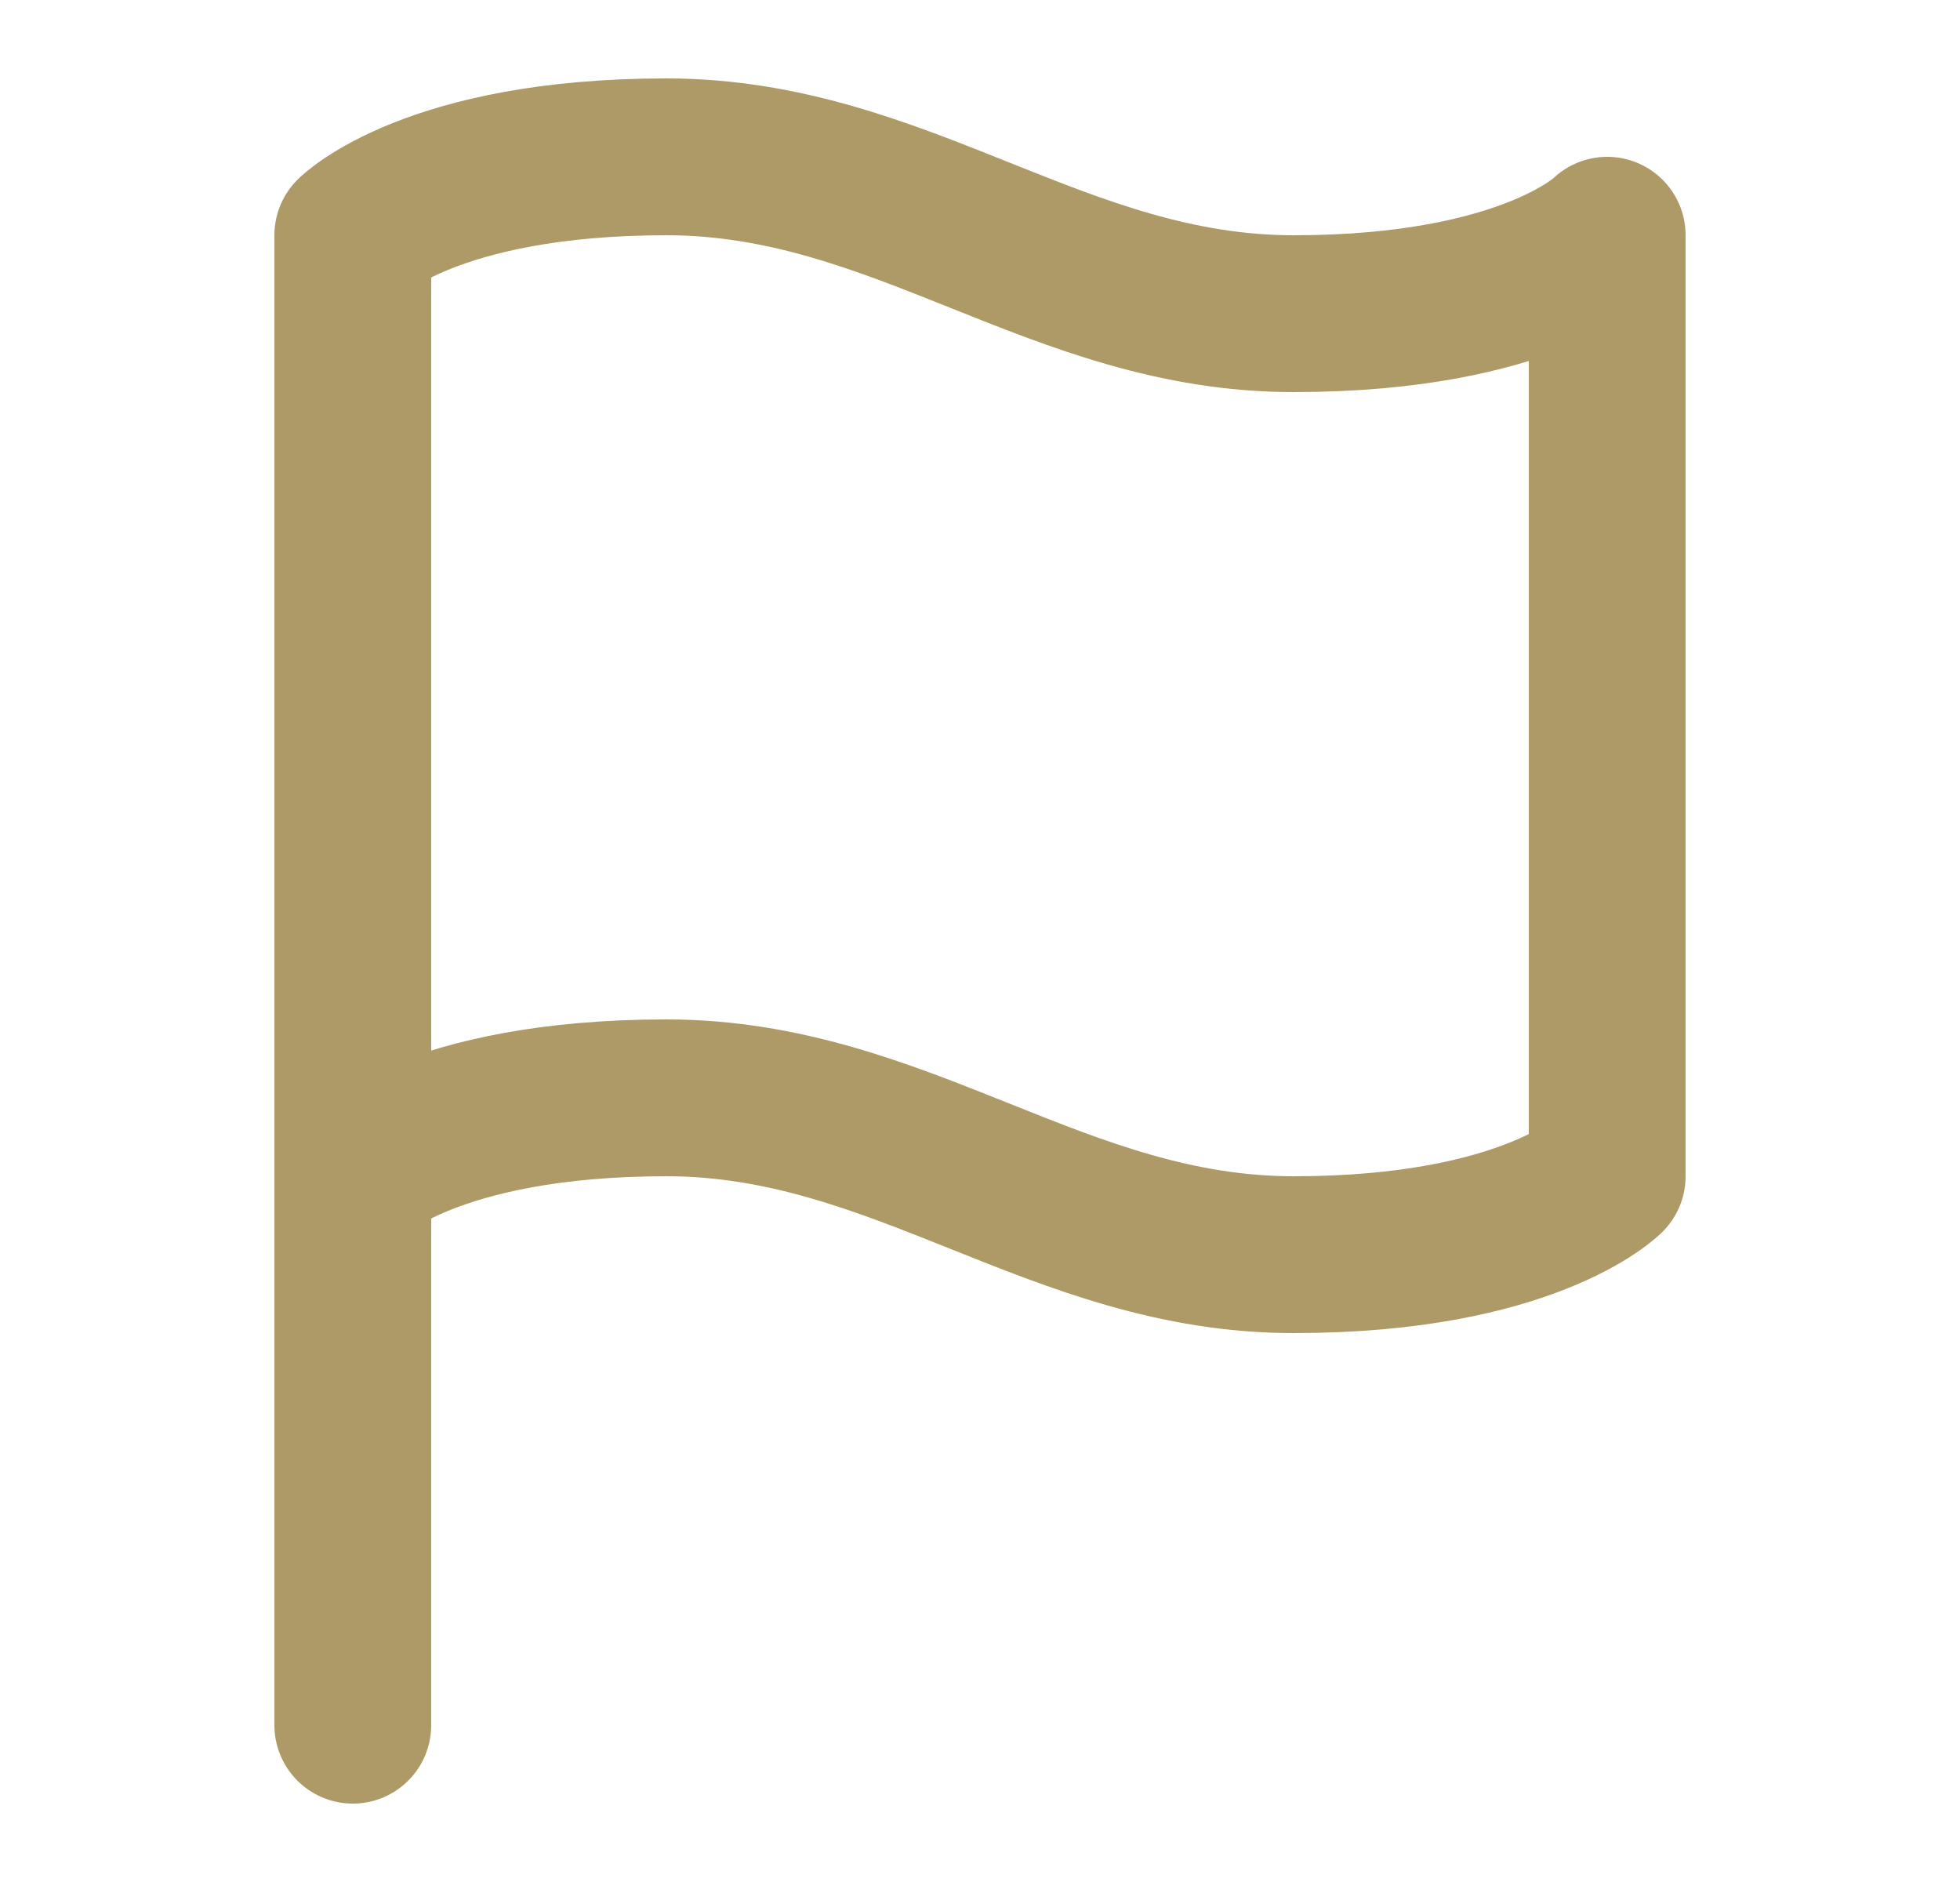
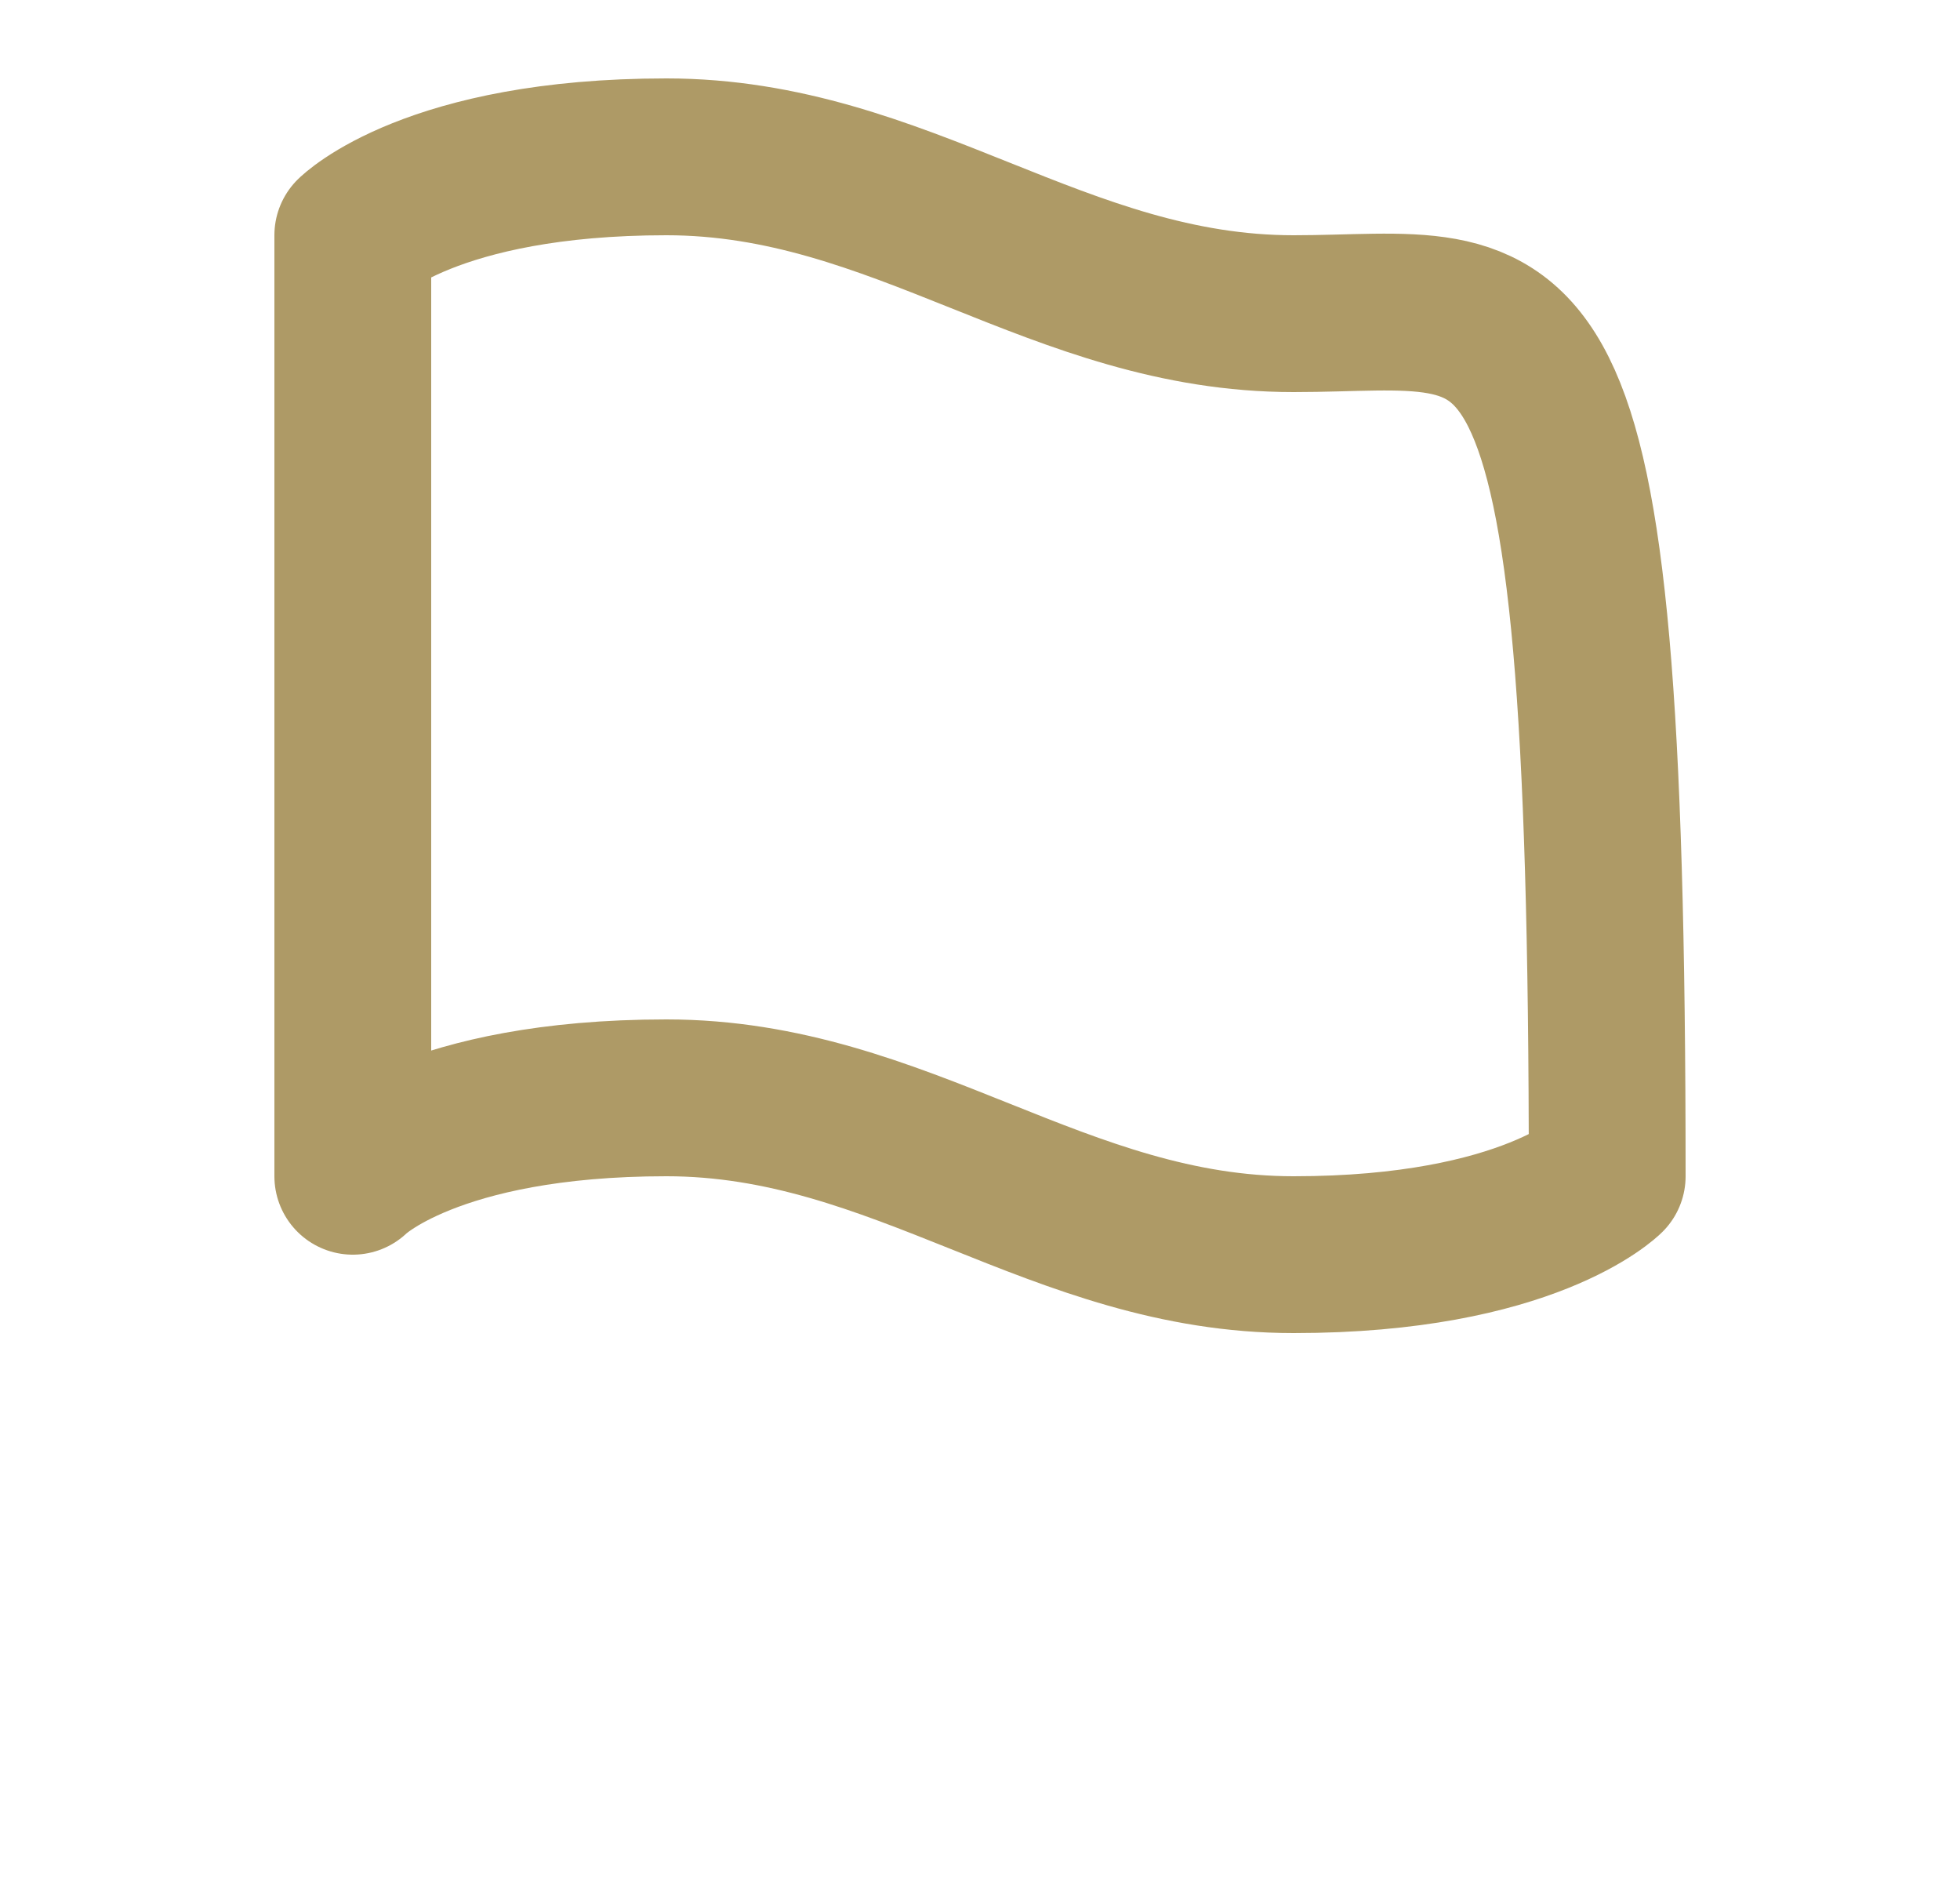
<svg xmlns="http://www.w3.org/2000/svg" width="25" height="24" viewBox="0 0 25 24" fill="none">
-   <path d="M4.5 15C4.5 15 5.5 14 8.5 14C11.5 14 13.5 16 16.5 16C19.5 16 20.5 15 20.5 15V3C20.5 3 19.5 4 16.5 4C13.5 4 11.5 2 8.5 2C5.5 2 4.5 3 4.5 3V15Z" stroke="#AE9A66" stroke-width="2" stroke-linecap="round" stroke-linejoin="round" />
-   <path d="M4.5 22V15" stroke="#AE9A66" stroke-width="2" stroke-linecap="round" stroke-linejoin="round" />
+   <path d="M4.5 15C4.5 15 5.5 14 8.5 14C11.5 14 13.5 16 16.5 16C19.5 16 20.5 15 20.5 15C20.5 3 19.5 4 16.5 4C13.5 4 11.5 2 8.5 2C5.5 2 4.5 3 4.5 3V15Z" stroke="#AE9A66" stroke-width="2" stroke-linecap="round" stroke-linejoin="round" />
</svg>